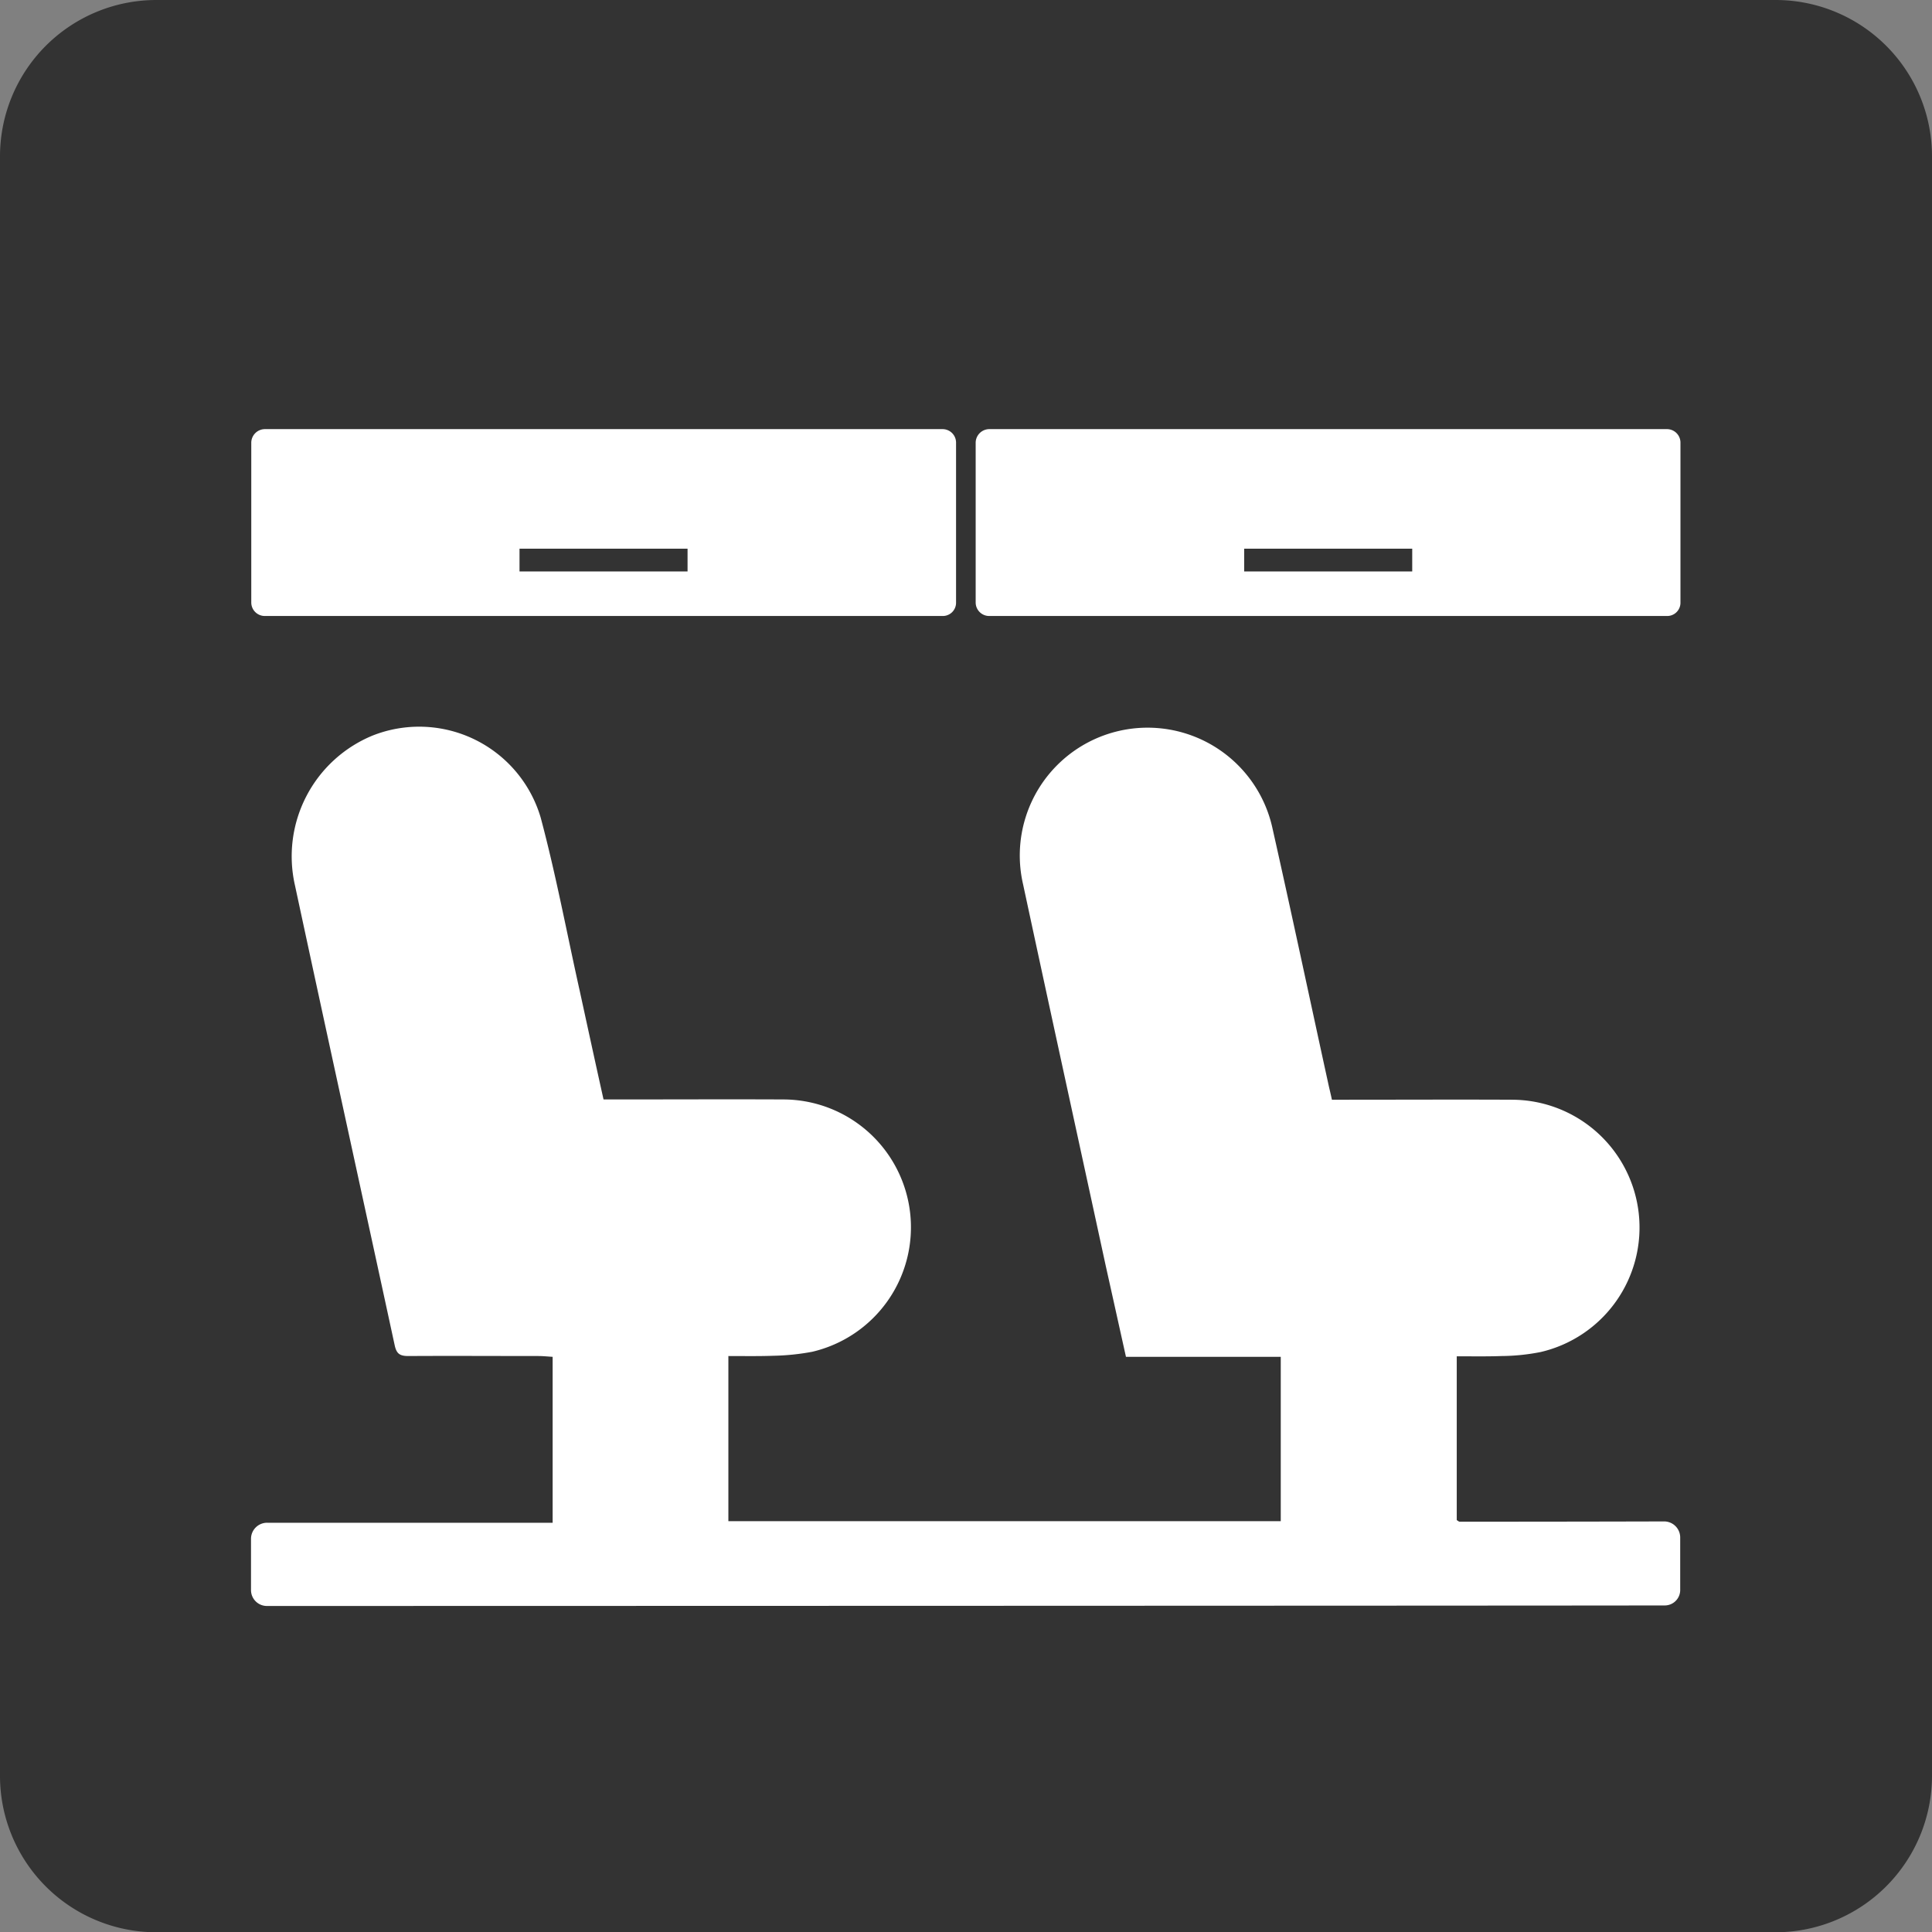
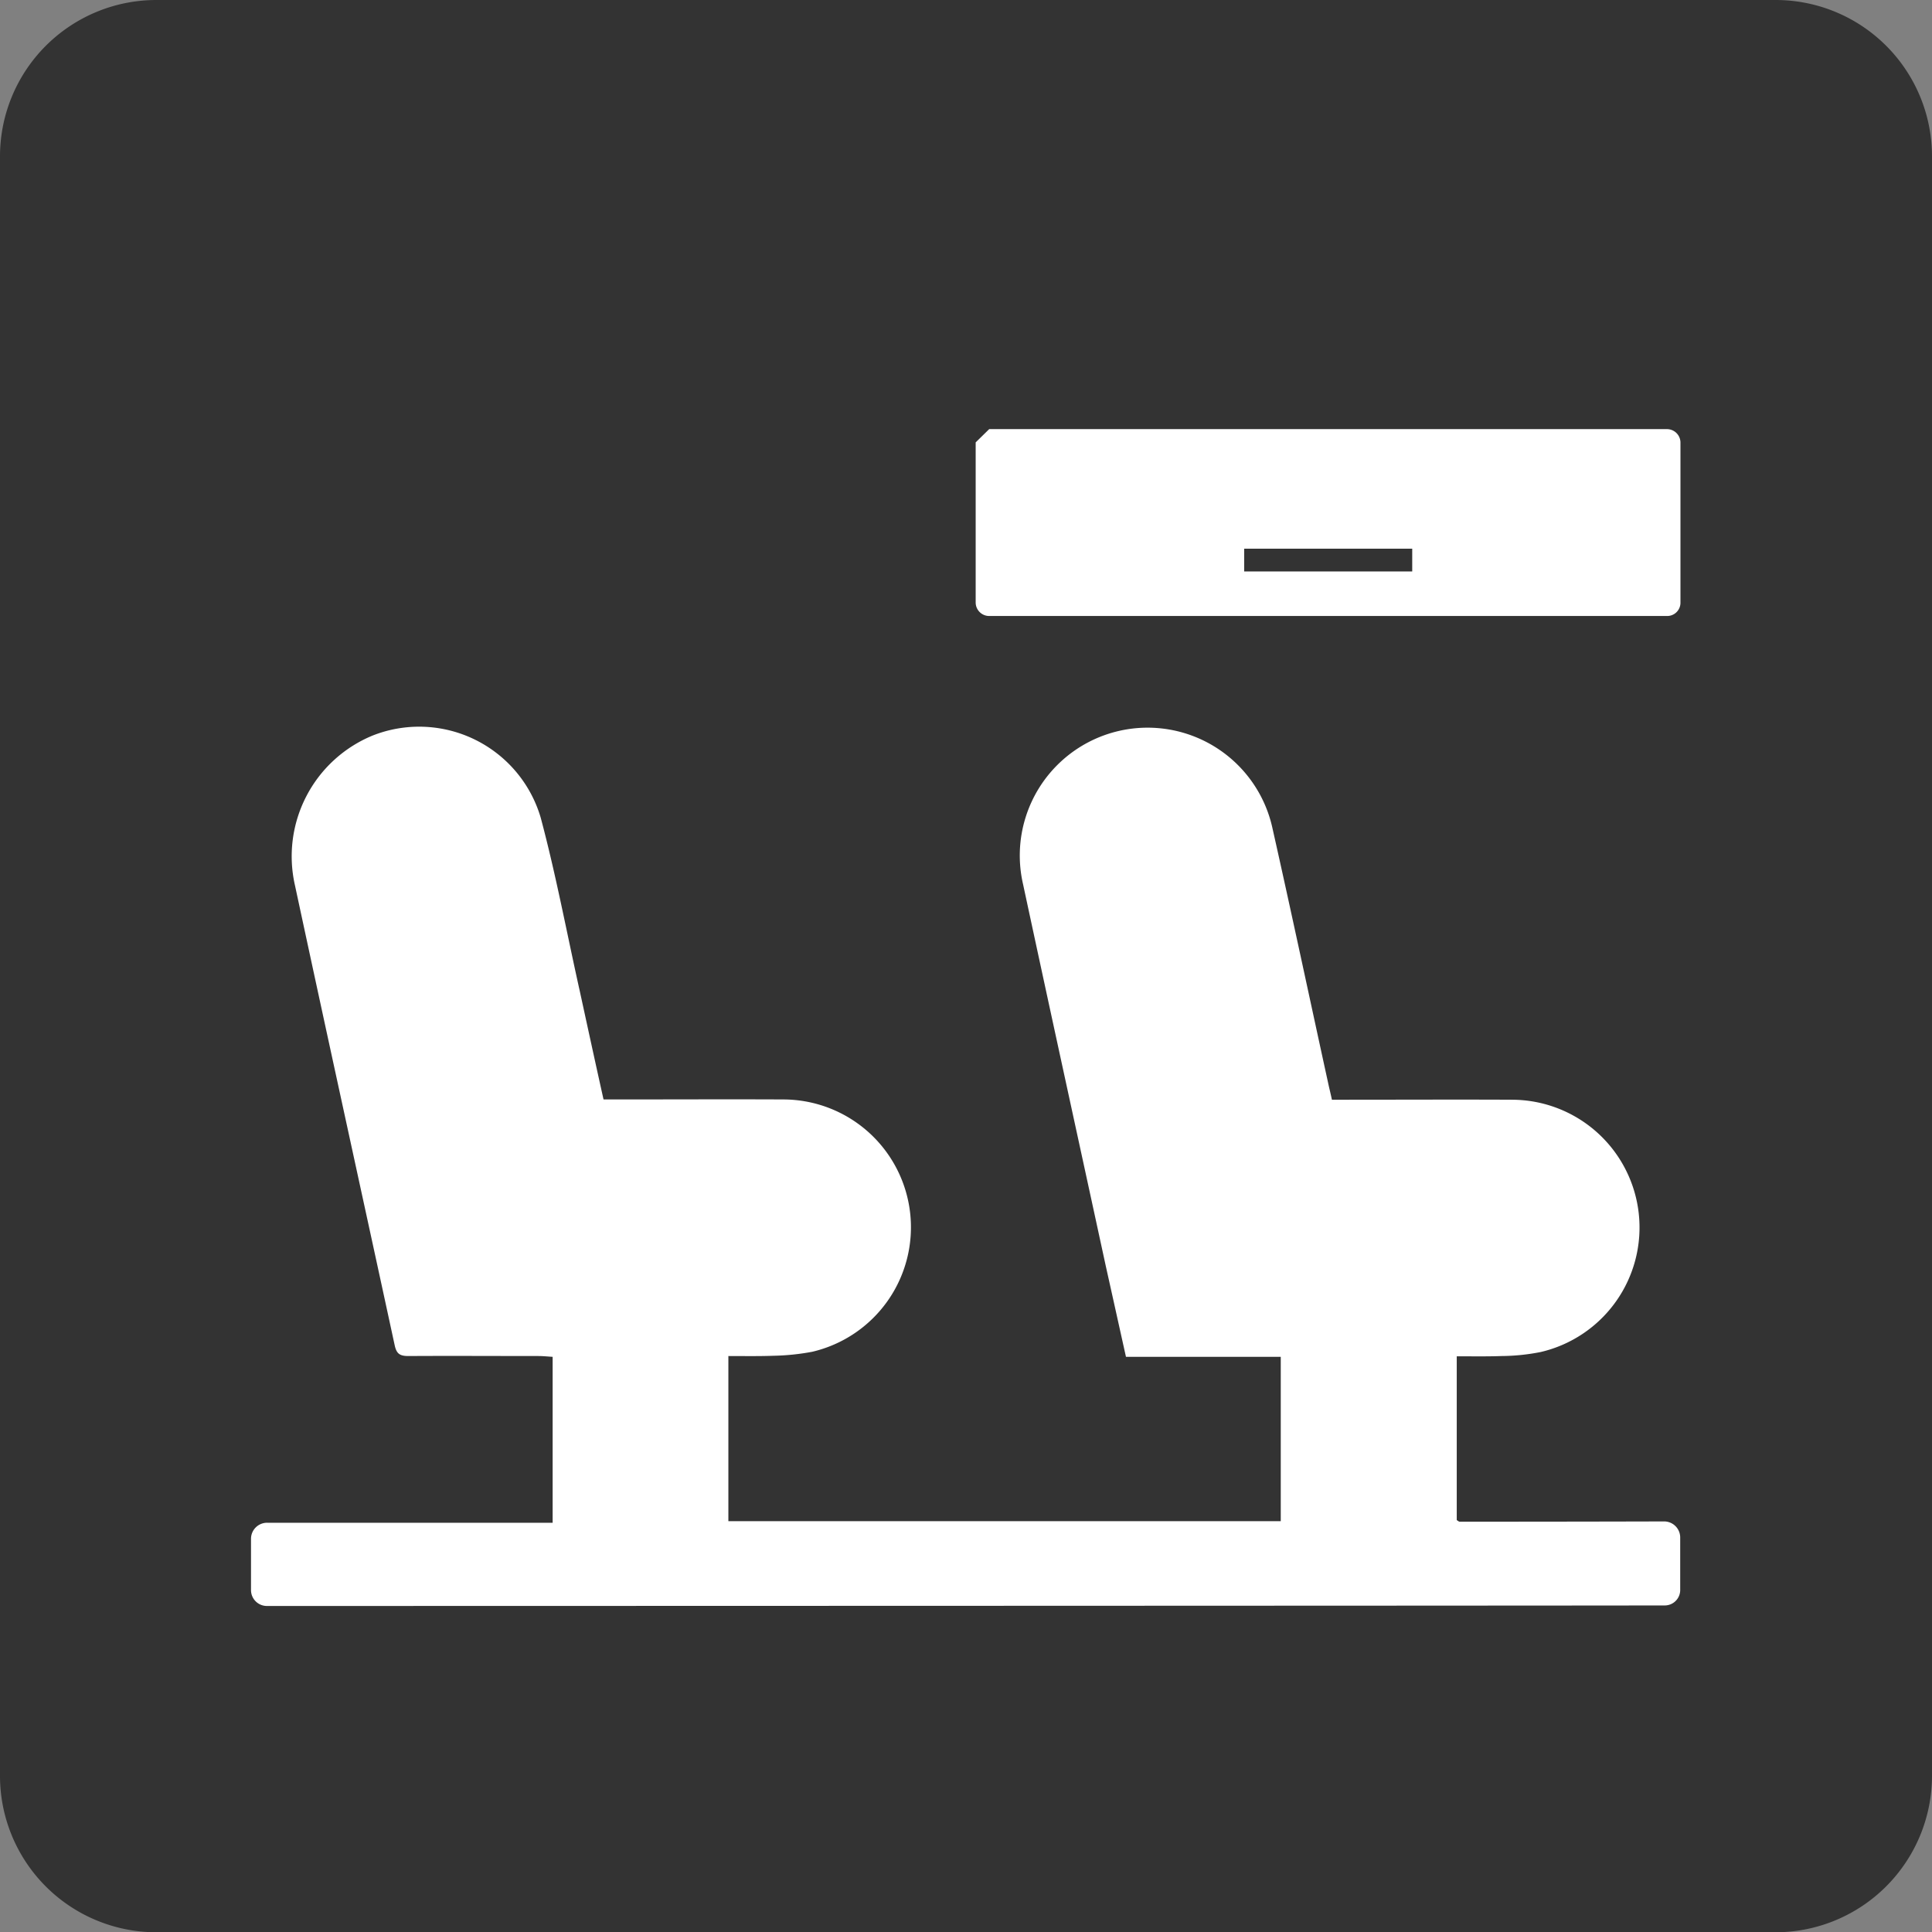
<svg xmlns="http://www.w3.org/2000/svg" width="72.89" height="72.9" viewBox="0 0 72.89 72.9">
  <rect x="0" y="0" width="72.89" height="72.9" fill="#808080" stroke="none" />
  <g id="Group_434" data-name="Group 434" transform="translate(-370.06 -1543.291)">
    <path id="Path_236" data-name="Path 236" d="M2580.05,1615.53h-61.09a5.9,5.9,0,0,1-5.9-5.91v-61.09a5.9,5.9,0,0,1,5.9-5.9h61.09a5.9,5.9,0,0,1,5.9,5.9v61.09A5.907,5.907,0,0,1,2580.05,1615.53Z" transform="translate(-2143 0.661)" fill="#333" />
    <path id="Path_237" data-name="Path 237" d="M2575.86,1603.2c-5.51.01-47.21.02-52.73.02a.6.6,0,0,1-.6-.61v-1.92a.606.606,0,0,1,.61-.61h10.77v-6.26c-.17-.01-.36-.03-.54-.03-1.63,0-3.27-.01-4.9,0-.32,0-.45-.08-.52-.41-1.25-5.78-2.52-11.56-3.76-17.34a4.927,4.927,0,0,1,2.93-5.66,4.779,4.779,0,0,1,6.34,3.1c.58,2.17.99,4.38,1.48,6.57.29,1.33.58,2.67.89,4.06h.57c2.07,0,4.15-.01,6.22,0a4.823,4.823,0,0,1,1.08,9.52,8.816,8.816,0,0,1-1.46.15c-.56.02-1.11.01-1.7.01v6.23h20.84v-6.2h-5.84c-.26-1.17-.51-2.3-.76-3.42-1.04-4.8-2.09-9.6-3.12-14.4a4.822,4.822,0,1,1,9.41-2.11c.72,3.2,1.4,6.41,2.1,9.61.04.19.09.38.14.62h.56c2.07,0,4.15-.01,6.22,0a4.822,4.822,0,0,1,1.09,9.52,7.86,7.86,0,0,1-1.46.15c-.56.02-1.11.01-1.7.01v6.18c.05.03.08.06.11.06q3.855,0,7.71-.01a.606.606,0,0,1,.61.61v1.95A.584.584,0,0,1,2575.86,1603.2Z" transform="translate(-2143 0.661)" fill="#fff" />
-     <path id="Path_238" data-name="Path 238" d="M2522.54,1559.32v6.05a.51.51,0,0,0,.51.5h25.57a.5.5,0,0,0,.51-.5v-6.05a.51.51,0,0,0-.51-.5h-25.57A.517.517,0,0,0,2522.54,1559.32Zm16.46,4.87h-6.34v-.86H2539Z" transform="translate(-2143 0.661)" fill="#fff" />
-     <path id="Path_239" data-name="Path 239" d="M2549.87,1559.32v6.05a.51.51,0,0,0,.51.5h25.57a.5.5,0,0,0,.51-.5v-6.05a.51.51,0,0,0-.51-.5h-25.57A.517.517,0,0,0,2549.87,1559.32Zm16.47,4.87H2560v-.86h6.34Z" transform="translate(-2143 0.661)" fill="#fff" />
+     <path id="Path_239" data-name="Path 239" d="M2549.87,1559.32v6.05a.51.51,0,0,0,.51.5h25.57a.5.5,0,0,0,.51-.5v-6.05a.51.51,0,0,0-.51-.5h-25.57Zm16.47,4.87H2560v-.86h6.34Z" transform="translate(-2143 0.661)" fill="#fff" />
  </g>
</svg>